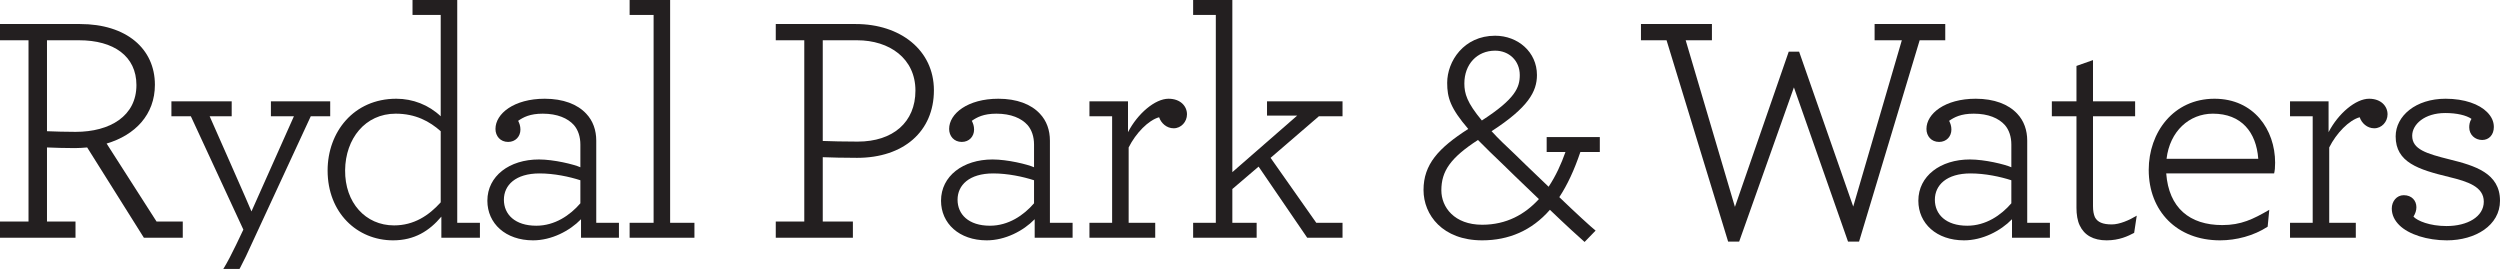
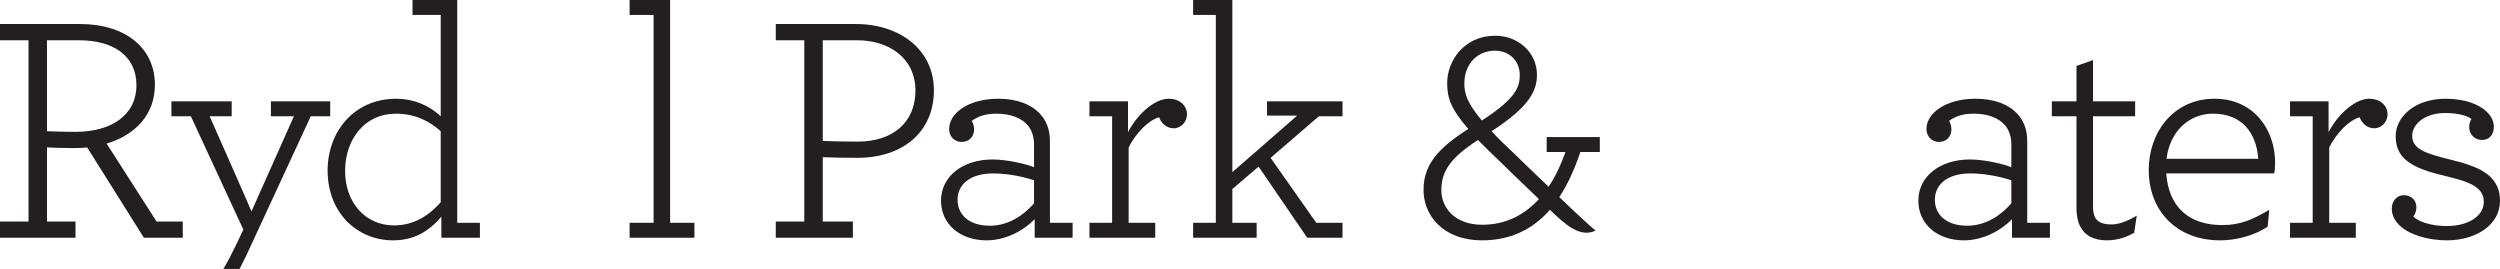
<svg xmlns="http://www.w3.org/2000/svg" width="1450" height="156" viewBox="0 0 1450 156" fill="none">
  <g clip-path="url(#clip0_7_258)">
    <path d="M79.13 49.352C79.13 32.587 65.973 23.357 45.861 23.357H27.253V76.103C31.765 76.291 38.154 76.478 43.794 76.478C63.905 76.478 79.13 67.248 79.13 49.352ZM0 128.469H16.54V23.357H0V13.939H46.425C73.303 13.939 89.843 28.255 89.843 49.166C89.843 66.495 78.377 78.362 61.838 83.259L90.783 128.469H106.007V137.888H83.453L50.561 85.52C48.304 85.709 45.861 85.898 43.418 85.898C38.154 85.898 31.389 85.709 27.253 85.52V128.469H43.794V137.888H0V128.469Z" fill="#231F20" />
    <path d="M115.962 175.563C109.759 175.563 103.745 172.172 103.745 166.143C103.745 161.811 106.752 158.797 110.699 158.797C115.022 158.797 118.03 162.564 118.97 166.333C122.353 165.013 125.924 161.811 129.871 155.407C131.939 152.016 134.382 147.307 137.014 141.844L141.149 133.179L110.699 67.438H99.421V58.772H134.382V67.438H121.601C121.601 67.438 146.036 122.63 145.848 122.63L170.47 67.438H157.125V58.772H191.521V67.438H180.244L142.653 148.625C140.397 153.334 138.329 157.29 136.074 160.869C130.059 170.288 123.856 175.563 115.962 175.563Z" fill="#231F20" />
    <path d="M255.612 117.355V76.103C249.222 70.451 241.139 65.93 229.486 65.93C211.818 65.93 200.353 80.435 200.165 98.708C199.977 117.545 212.006 130.73 228.546 130.73C240.011 130.73 248.657 125.078 255.612 117.355ZM190.014 98.895C190.014 76.668 205.051 57.265 229.862 57.265C239.447 57.265 248.657 60.844 255.612 67.438V8.665H239.259V5.14768e-05H265.198V129.223H278.355V137.888H255.988V125.644C249.034 133.933 240.387 139.396 227.982 139.396C207.119 139.396 190.014 123.384 190.014 98.895Z" fill="#231F20" />
-     <path d="M336.618 117.92V104.547C330.228 102.474 321.393 100.59 312.935 100.59C299.027 100.59 292.259 107.371 292.259 115.849C292.259 124.326 298.651 130.918 311.056 130.918C321.77 130.918 330.604 124.89 336.618 117.92ZM282.674 116.413C282.674 102.098 295.455 92.49 312.559 92.49C321.205 92.49 332.859 95.316 336.618 97.011V83.826C336.618 79.304 335.302 75.348 332.859 72.523C329.288 68.567 323.272 65.93 314.815 65.93C307.297 65.93 303.538 68.002 300.529 70.074C301.282 71.581 301.846 73.088 301.846 75.161C301.846 79.117 299.027 82.319 294.703 82.319C290.193 82.319 287.373 78.927 287.373 74.783C287.373 65.93 298.086 57.265 315.942 57.265C326.657 57.265 334.926 60.467 340.001 65.93C343.948 70.074 345.827 75.536 345.827 81.565V129.223H358.985V137.888H336.994V127.15C330.416 133.933 319.889 139.396 309.176 139.396C293.199 139.396 282.674 129.6 282.674 116.413Z" fill="#231F20" />
    <path d="M365.181 129.223H379.09V8.665H365.181V-4.76956e-06H388.675V129.223H402.772V137.888H365.181V129.223Z" fill="#231F20" />
    <path d="M530.952 52.556C530.952 33.907 515.916 23.357 497.12 23.357H477.198V81.752C481.708 81.942 489.978 82.13 497.496 82.13C517.984 82.13 530.952 70.827 530.952 52.556ZM449.944 128.469H466.483V23.357H449.944V13.939H496.368C522.119 13.939 541.667 29.009 541.667 52.366C541.667 76.291 523.998 91.549 497.12 91.549C489.978 91.549 481.333 91.36 477.198 91.172V128.469H494.677V137.888H449.944V128.469Z" fill="#231F20" />
    <path d="M599.74 117.92V104.547C593.35 102.474 584.516 100.59 576.058 100.59C562.149 100.59 555.383 107.371 555.383 115.849C555.383 124.326 561.773 130.918 574.178 130.918C584.892 130.918 593.726 124.89 599.74 117.92ZM545.796 116.413C545.796 102.098 558.578 92.49 575.681 92.49C584.328 92.49 595.981 95.316 599.74 97.011V83.826C599.74 79.304 598.424 75.348 595.981 72.523C592.41 68.567 586.396 65.93 577.938 65.93C570.42 65.93 566.66 68.002 563.653 70.074C564.404 71.581 564.968 73.088 564.968 75.161C564.968 79.117 562.149 82.319 557.826 82.319C553.315 82.319 550.496 78.927 550.496 74.783C550.496 65.93 561.209 57.265 579.066 57.265C589.779 57.265 598.048 60.467 603.124 65.93C607.071 70.074 608.951 75.536 608.951 81.565V129.223H622.107V137.888H600.116V127.15C593.538 133.933 583.013 139.396 572.298 139.396C556.323 139.396 545.796 129.6 545.796 116.413Z" fill="#231F20" />
    <path d="M688.45 66.306C688.45 70.639 685.066 74.406 680.743 74.406C676.608 74.406 673.413 71.392 672.285 68.002C666.083 69.697 658.753 77.233 654.618 85.52V129.223H670.03V137.888H631.875V129.223H645.031V67.438H631.875V58.772H654.241V76.668C659.881 65.741 670.03 57.265 677.736 57.265C684.691 57.265 688.45 61.597 688.45 66.306Z" fill="#231F20" />
    <path d="M692.017 129.223H705.173V8.665H692.017V-4.76956e-06H714.76V99.837L752.351 67.06H734.872V58.772H778.665V67.438H764.945L736.939 91.549L763.441 129.223H778.665V137.888H758.179L729.985 96.634L714.76 109.632V129.223H728.856V137.888H692.017V129.223Z" fill="#231F20" />
-     <path d="M859.476 69.885C879.024 57.265 881.467 50.672 881.467 43.513C881.467 35.225 875.265 29.386 867.182 29.386C856.658 29.386 849.327 37.297 849.327 48.411C849.327 54.25 850.831 59.525 859.476 69.885ZM892.558 115.471C881.843 105.299 872.446 96.069 872.446 96.069C866.242 90.23 861.356 85.332 857.222 81.189C841.245 91.549 835.983 99.273 835.983 110.386C835.983 120.181 843.501 130.353 859.665 130.353C873.762 130.353 884.475 124.326 892.558 115.471ZM916.615 88.158C913.045 98.708 909.098 107.184 904.398 114.341C913.796 123.384 922.819 131.672 925.45 133.743L919.058 140.337C916.428 138.076 907.969 130.353 898.948 121.688C888.423 133.743 875.077 139.395 859.665 139.395C836.734 139.395 825.644 124.702 825.644 110.197C825.644 95.316 834.291 85.898 851.582 74.783C841.245 62.728 839.366 56.699 839.366 48.034C839.366 35.602 848.952 20.721 867.182 20.721C880.341 20.721 891.43 30.139 891.43 43.513C891.43 53.121 886.354 62.351 865.116 76.103C868.687 80.058 873.198 84.391 878.837 89.665C878.837 89.665 887.858 98.518 898.196 108.313C902.331 102.098 905.526 95.127 907.969 88.158H897.068V79.493H927.893V88.158H916.615Z" fill="#231F20" />
-     <path d="M966.604 23.357H951.757V13.939H992.919V23.357H977.694L1006.26 119.993L1037.47 29.951H1043.48L1074.87 119.804L1103.06 23.357H1087.27V13.939H1128.25V23.357H1113.4L1078.25 140.147H1071.86L1040.47 50.672L1008.71 140.147H1002.32L966.604 23.357Z" fill="#231F20" />
+     <path d="M859.476 69.885C879.024 57.265 881.467 50.672 881.467 43.513C881.467 35.225 875.265 29.386 867.182 29.386C856.658 29.386 849.327 37.297 849.327 48.411C849.327 54.25 850.831 59.525 859.476 69.885ZM892.558 115.471C881.843 105.299 872.446 96.069 872.446 96.069C866.242 90.23 861.356 85.332 857.222 81.189C841.245 91.549 835.983 99.273 835.983 110.386C835.983 120.181 843.501 130.353 859.665 130.353C873.762 130.353 884.475 124.326 892.558 115.471ZM916.615 88.158C913.045 98.708 909.098 107.184 904.398 114.341C913.796 123.384 922.819 131.672 925.45 133.743C916.428 138.076 907.969 130.353 898.948 121.688C888.423 133.743 875.077 139.395 859.665 139.395C836.734 139.395 825.644 124.702 825.644 110.197C825.644 95.316 834.291 85.898 851.582 74.783C841.245 62.728 839.366 56.699 839.366 48.034C839.366 35.602 848.952 20.721 867.182 20.721C880.341 20.721 891.43 30.139 891.43 43.513C891.43 53.121 886.354 62.351 865.116 76.103C868.687 80.058 873.198 84.391 878.837 89.665C878.837 89.665 887.858 98.518 898.196 108.313C902.331 102.098 905.526 95.127 907.969 88.158H897.068V79.493H927.893V88.158H916.615Z" fill="#231F20" />
    <path d="M1166.58 117.92V104.547C1160.19 102.474 1151.36 100.59 1142.9 100.59C1128.99 100.59 1122.22 107.371 1122.22 115.849C1122.22 124.326 1128.61 130.918 1141.02 130.918C1151.73 130.918 1160.57 124.89 1166.58 117.92ZM1112.64 116.413C1112.64 102.098 1125.42 92.49 1142.52 92.49C1151.17 92.49 1162.82 95.316 1166.58 97.011V83.826C1166.58 79.304 1165.27 75.348 1162.82 72.523C1159.25 68.567 1153.24 65.93 1144.78 65.93C1137.26 65.93 1133.5 68.002 1130.49 70.074C1131.25 71.581 1131.81 73.088 1131.81 75.161C1131.81 79.117 1128.99 82.319 1124.67 82.319C1120.16 82.319 1117.34 78.927 1117.34 74.783C1117.34 65.93 1128.05 57.265 1145.91 57.265C1156.62 57.265 1164.89 60.467 1169.97 65.93C1173.91 70.074 1175.79 75.536 1175.79 81.565V129.223H1188.95V137.888H1166.96V127.15C1160.38 133.933 1149.85 139.396 1139.14 139.396C1123.16 139.396 1112.64 129.6 1112.64 116.413Z" fill="#231F20" />
    <path d="M1206.23 130.73C1204.92 128.092 1204.35 124.326 1204.35 120.558V67.438H1190.07V58.772H1204.35V38.239L1213.94 34.849V58.772H1238.37V67.438H1213.94V119.616C1213.94 122.253 1214.32 124.326 1215.07 126.02C1216.57 128.846 1219.58 130.165 1224.84 130.165C1229.35 130.165 1234.99 127.716 1239.31 125.078L1237.81 135.063C1234.24 136.947 1229.16 139.396 1221.83 139.396C1214.13 139.396 1208.87 136.382 1206.23 130.73Z" fill="#231F20" />
    <path d="M1256.6 92.114H1309.79C1308.67 76.668 1300.02 65.93 1283.48 65.93C1269.76 65.93 1258.48 76.103 1256.6 92.114ZM1256.41 100.59C1257.92 120.558 1269.95 130.542 1288.93 130.542C1299.83 130.542 1306.79 127.15 1316.18 121.688L1315.24 131.483C1307.16 136.757 1297.01 139.396 1287.62 139.396C1262.62 139.396 1246.26 122.442 1246.26 98.518C1246.26 76.855 1260.55 57.265 1284.42 57.265C1307.16 57.265 1319.57 75.161 1319.57 94.375C1319.57 97.2 1319.38 98.895 1319 100.59H1256.41Z" fill="#231F20" />
    <path d="M1384.78 66.306C1384.78 70.639 1381.41 74.406 1377.07 74.406C1372.94 74.406 1369.74 71.392 1368.62 68.002C1362.41 69.697 1355.09 77.233 1350.95 85.52V129.223H1366.37V137.888H1328.21V129.223H1341.36V67.438H1328.21V58.772H1350.57V76.668C1356.21 65.741 1366.37 57.265 1374.07 57.265C1381.02 57.265 1384.78 61.597 1384.78 66.306Z" fill="#231F20" />
    <path d="M1439.67 81.189C1435.52 81.189 1432.15 78.175 1432.15 73.841C1432.15 72.523 1432.34 70.639 1433.46 68.944C1430.46 66.872 1425.01 65.553 1418.24 65.553C1406.21 65.553 1399.07 72.146 1399.07 78.739C1399.07 86.651 1407.33 89.1 1420.87 92.49C1435.34 96.069 1450 100.402 1450 116.413C1450 130.73 1435.72 139.396 1419.18 139.396C1407.9 139.396 1397 136.005 1391.55 130.542C1388.91 127.904 1387.23 124.702 1387.23 120.935C1387.23 116.79 1390.04 113.212 1394.18 113.212C1398.88 113.212 1401.51 116.413 1401.51 120.181C1401.51 122.065 1400.95 123.76 1399.81 125.644C1402.07 128.092 1409.21 131.107 1419 131.107C1431.21 131.107 1440.6 125.644 1440.6 116.978C1440.6 108.313 1431.39 105.299 1420.49 102.663C1402.64 98.331 1389.48 94.186 1389.48 79.117C1389.48 67.248 1401.13 57.265 1418.42 57.265C1429.51 57.265 1437.98 60.467 1442.48 64.988C1445.11 67.625 1446.43 70.451 1446.43 73.654C1446.43 78.175 1443.61 81.189 1439.67 81.189Z" fill="#231F20" />
  </g>
  <defs>
    <clipPath id="clip0_7_258">
      <rect width="1450" height="156" fill="white" />
    </clipPath>
  </defs>
</svg>